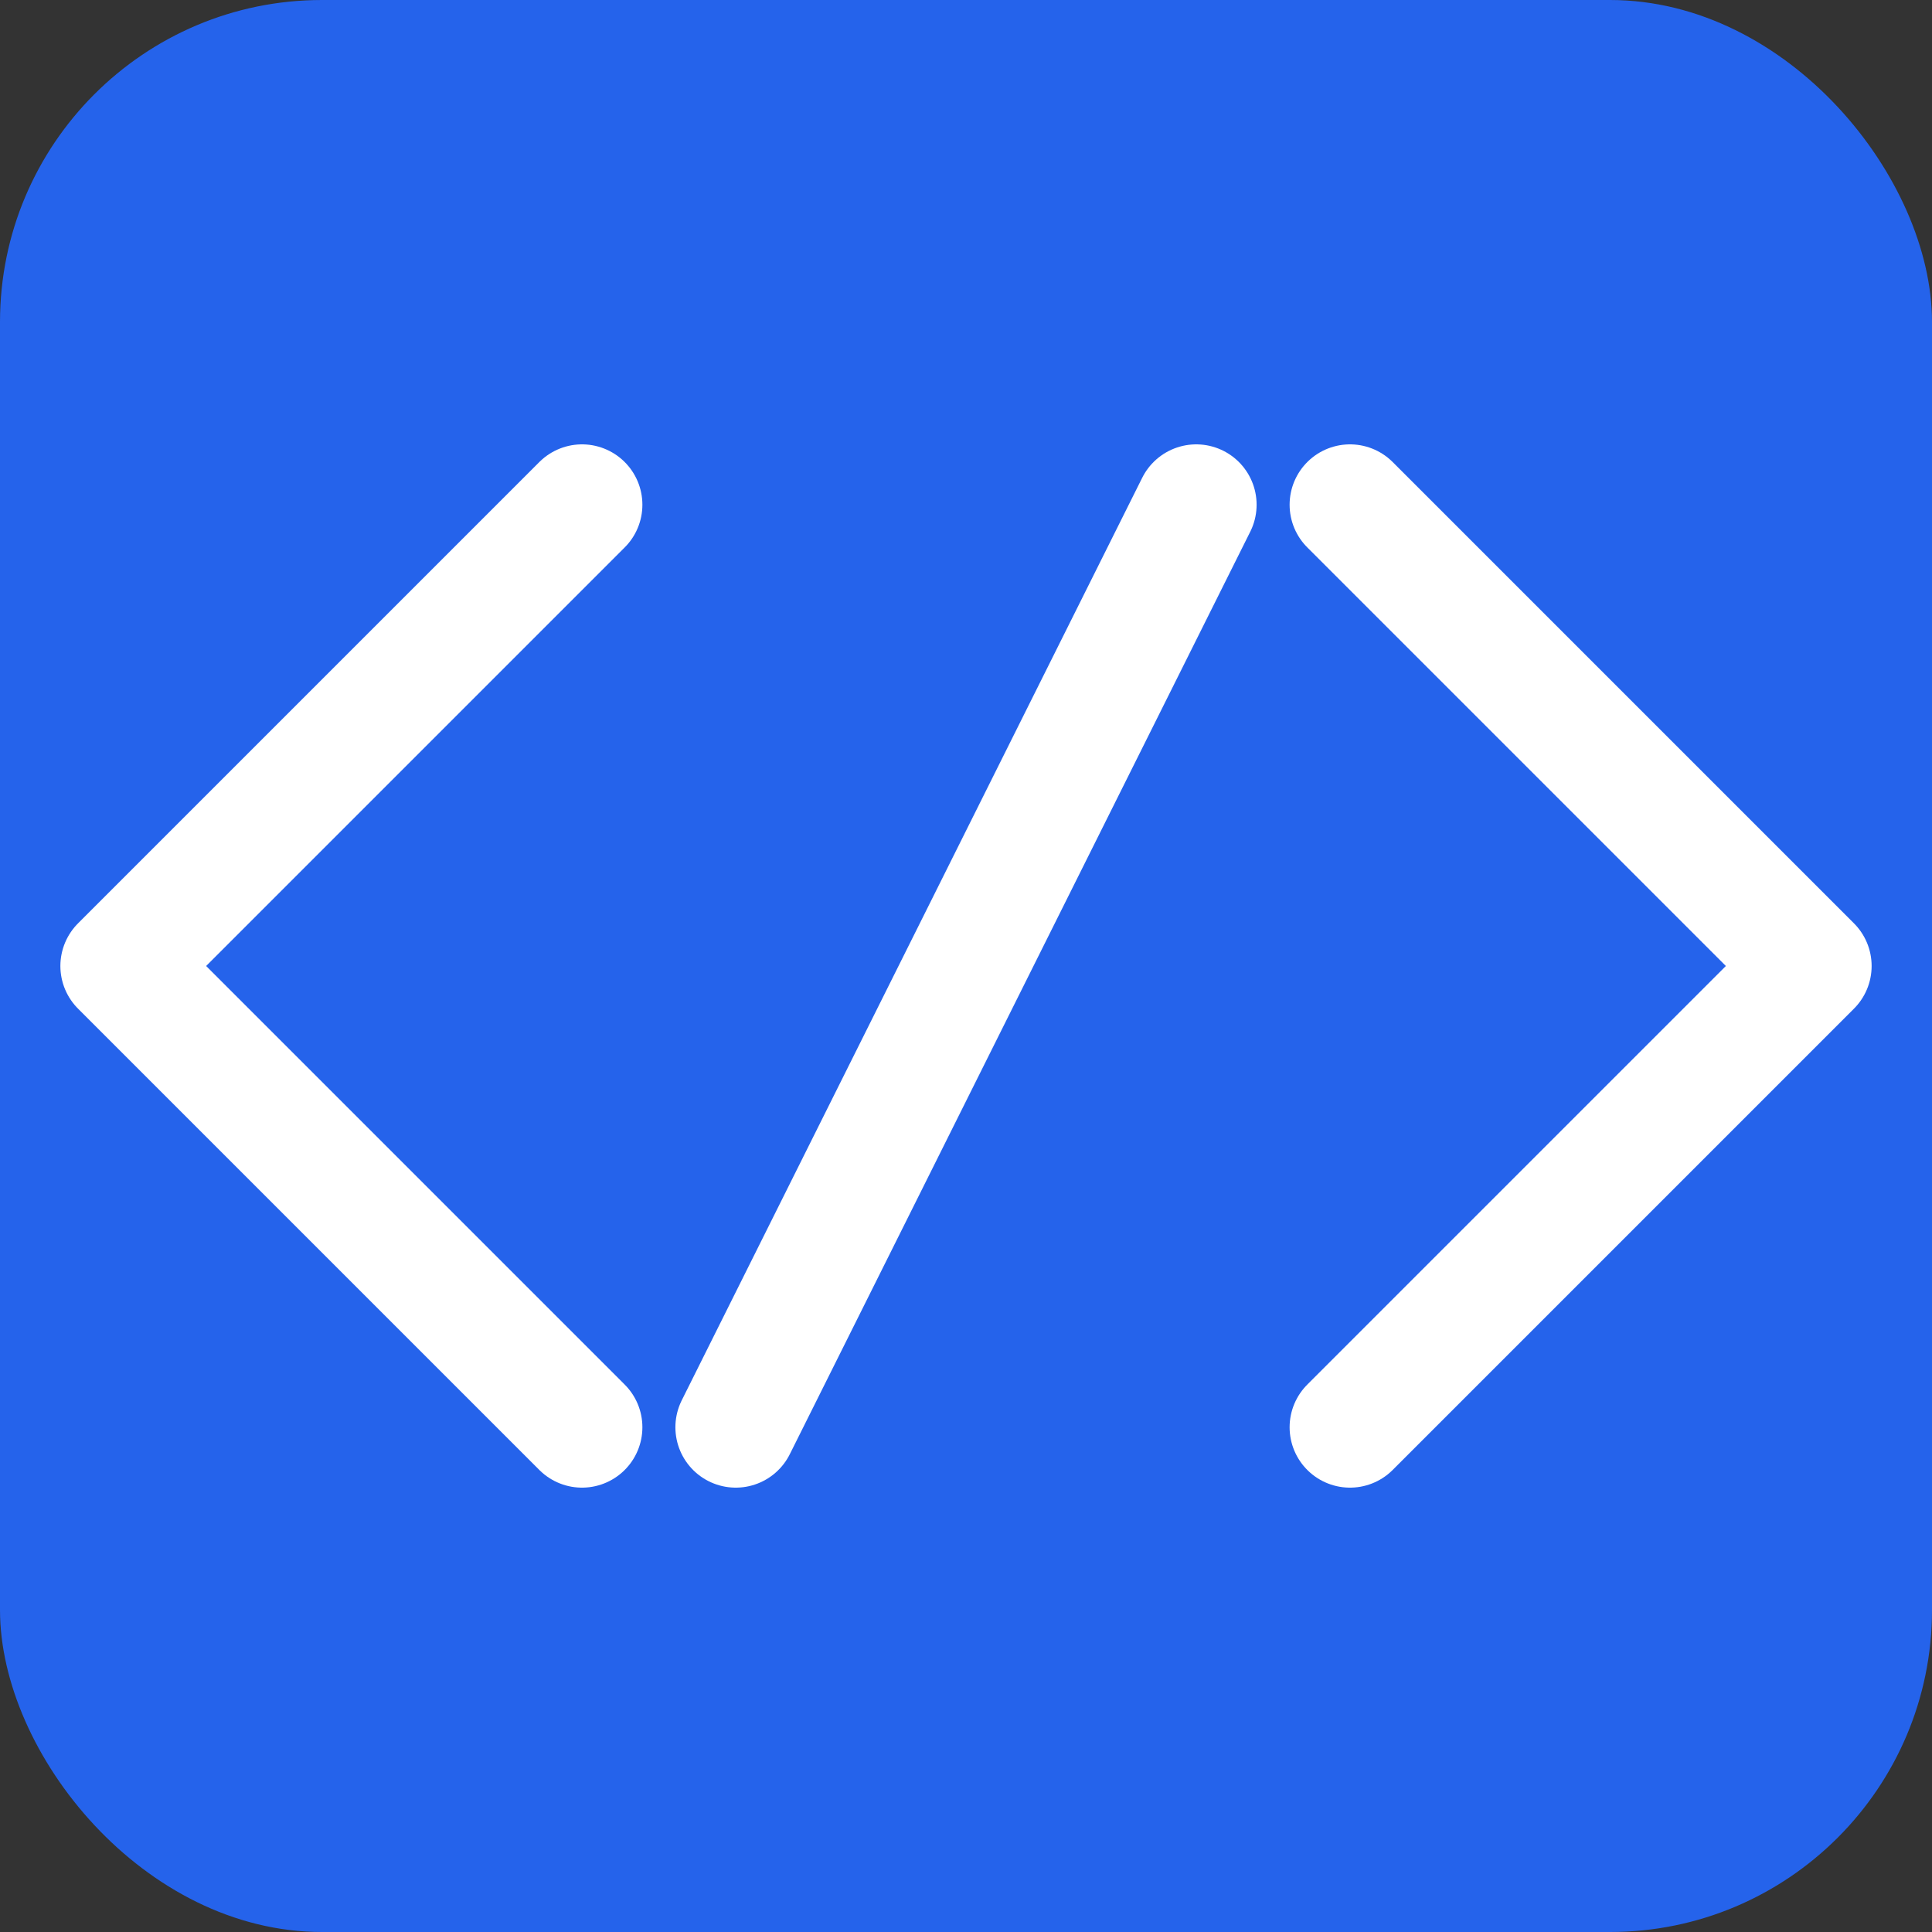
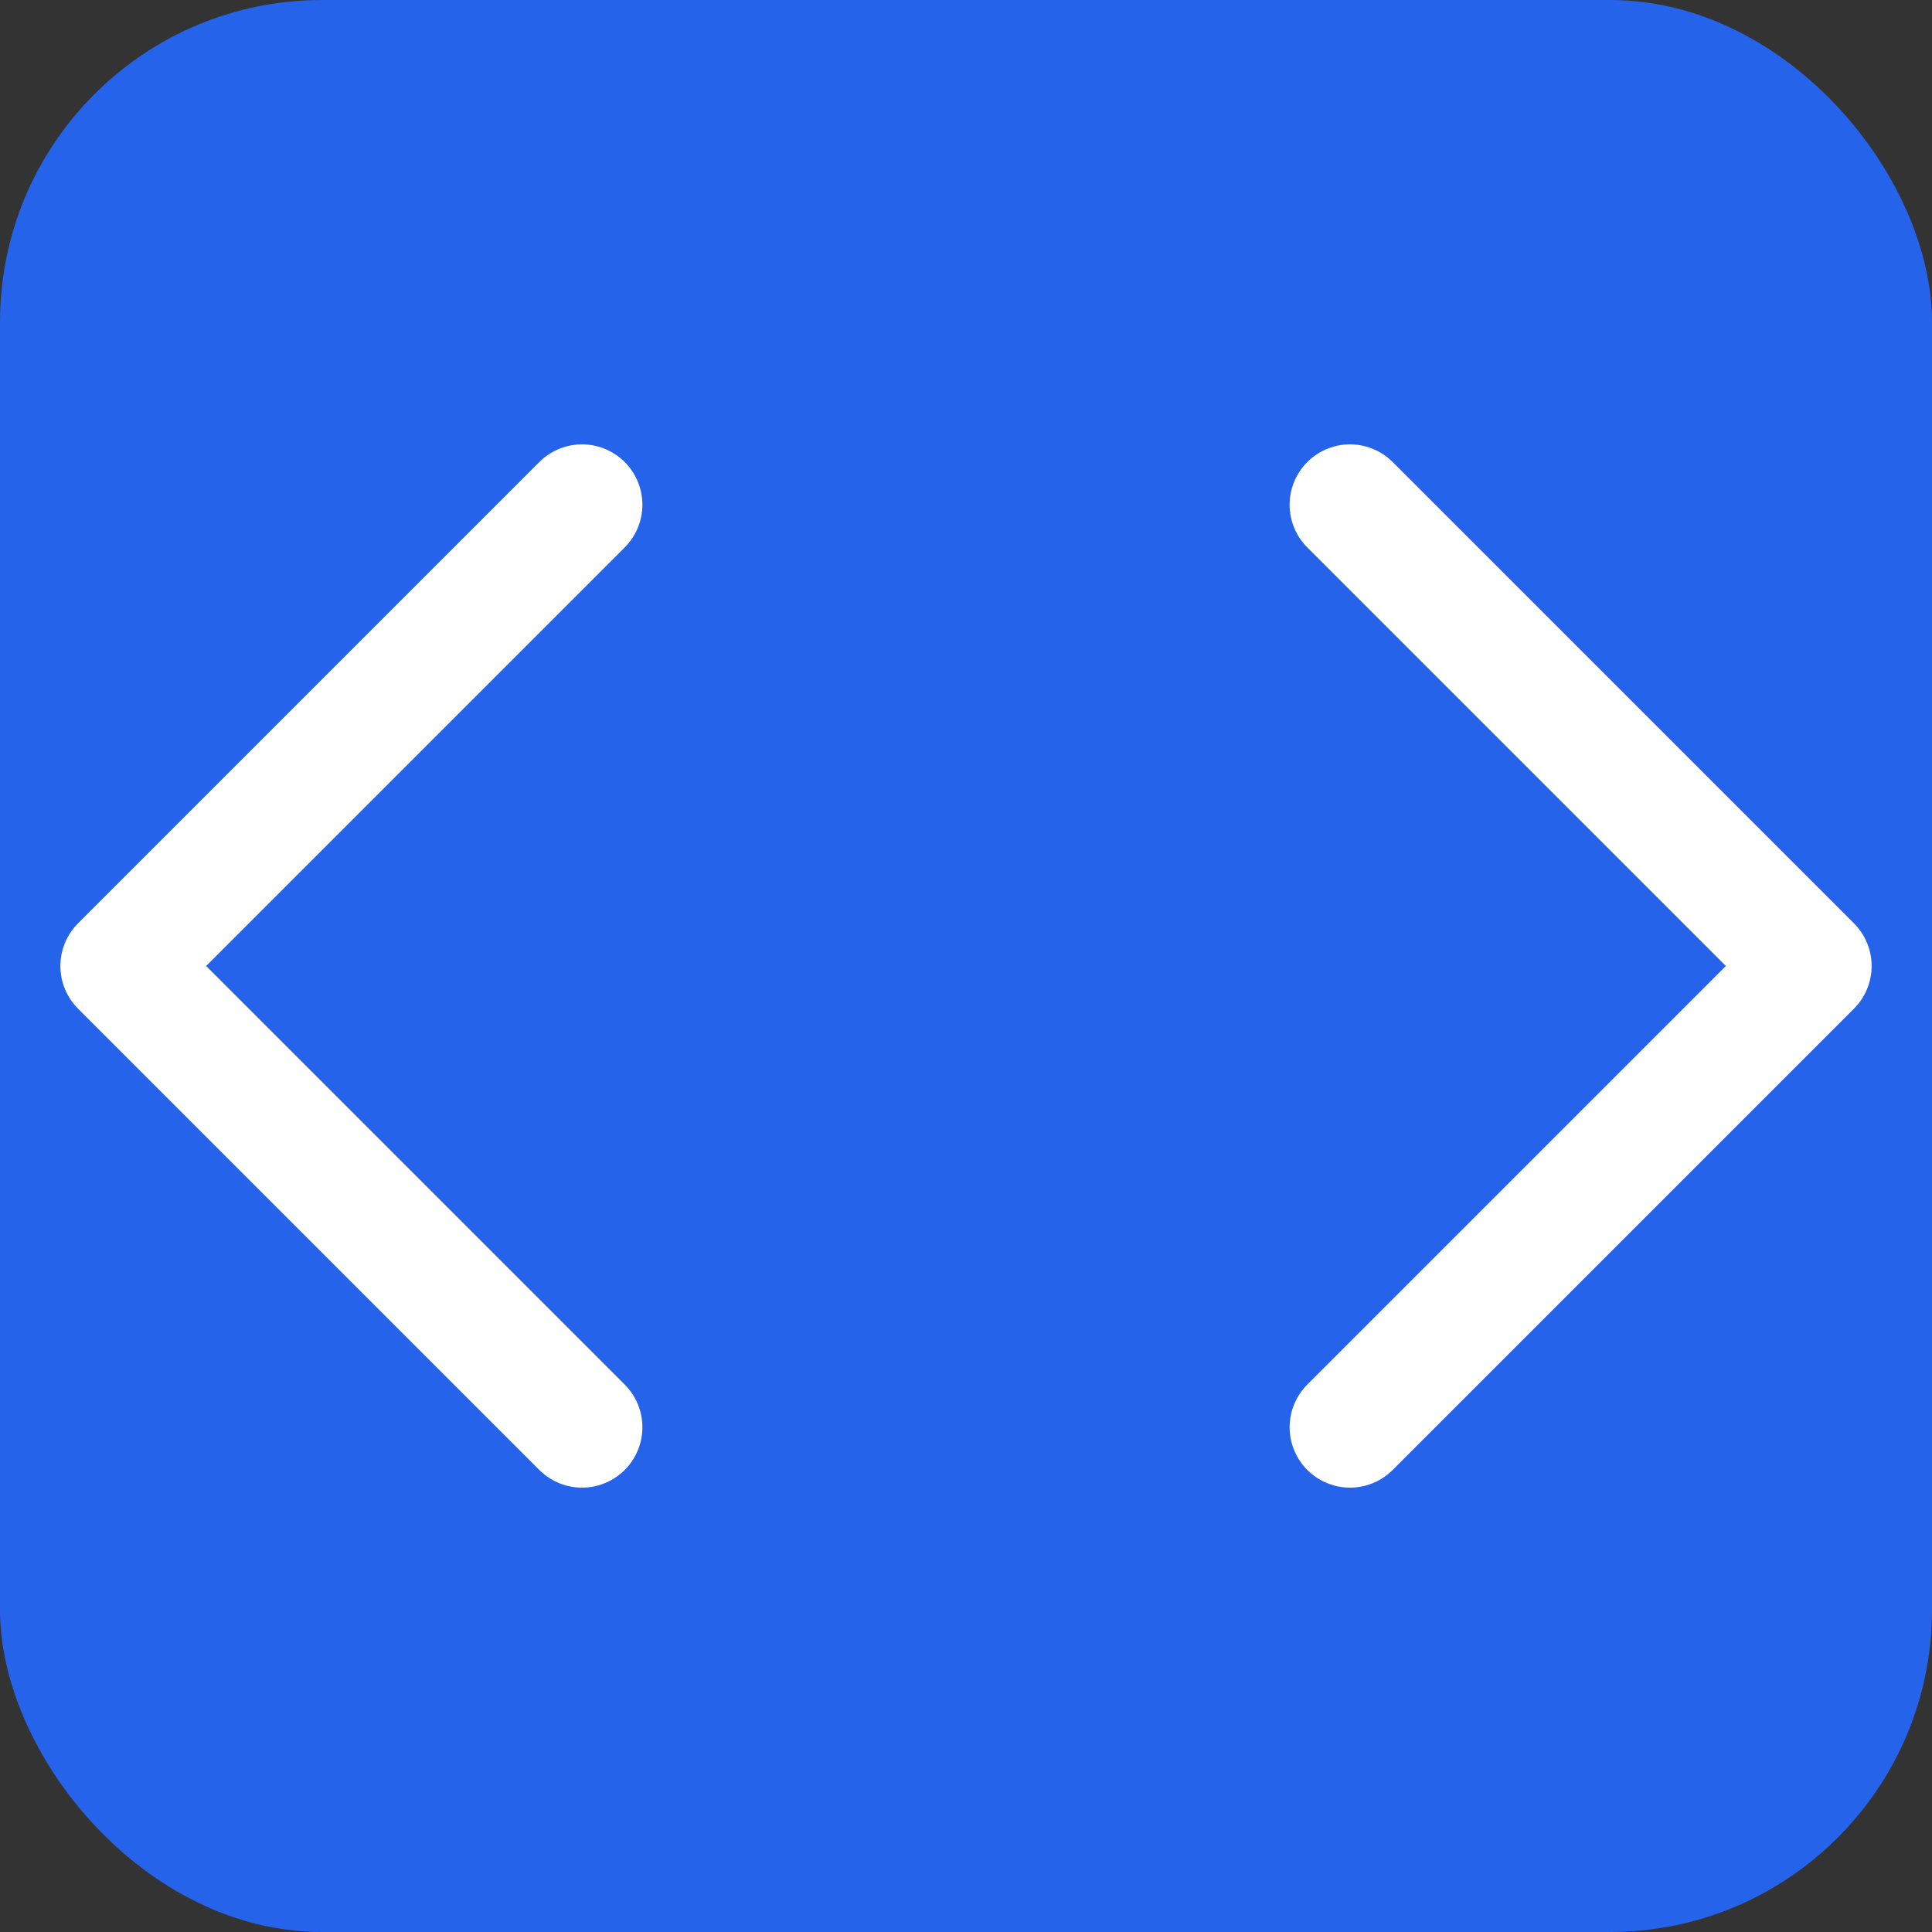
<svg xmlns="http://www.w3.org/2000/svg" width="32" height="32" viewBox="0 0 24 24">
  <rect x="0" y="0" width="24" height="24" fill="#333333" stroke="none" />
  <rect width="24" height="24" fill="#2563eb" rx="4" />
  <g transform="translate(0, 0)">
    <polyline fill="none" stroke="#ffffff" stroke-width="1.5" stroke-linecap="round" stroke-linejoin="round" points="7.23 6.27 1.5 12 7.23 17.73" />
    <polyline fill="none" stroke="#ffffff" stroke-width="1.5" stroke-linecap="round" stroke-linejoin="round" points="16.77 17.73 22.5 12 16.77 6.27" />
-     <line fill="none" stroke="#ffffff" stroke-width="1.5" stroke-linecap="round" x1="14.86" y1="6.27" x2="9.14" y2="17.73" />
  </g>
</svg>